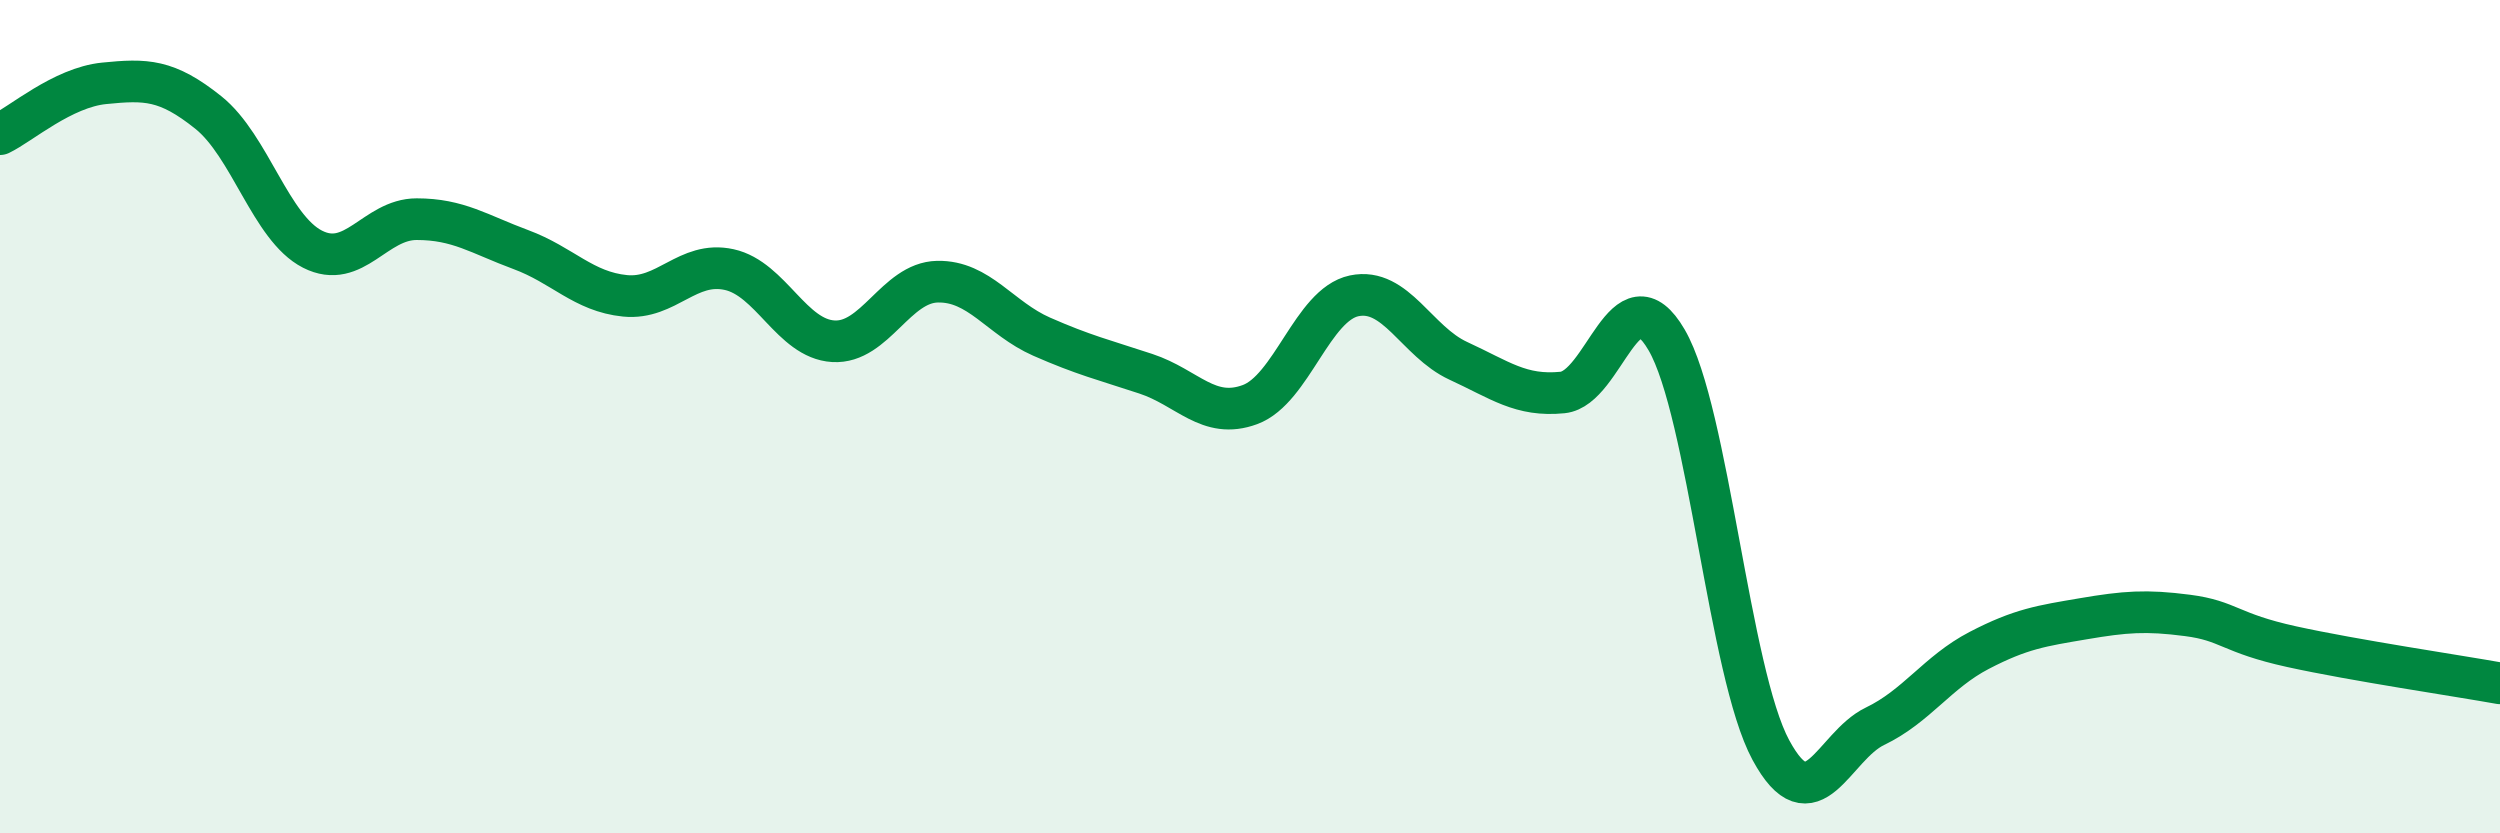
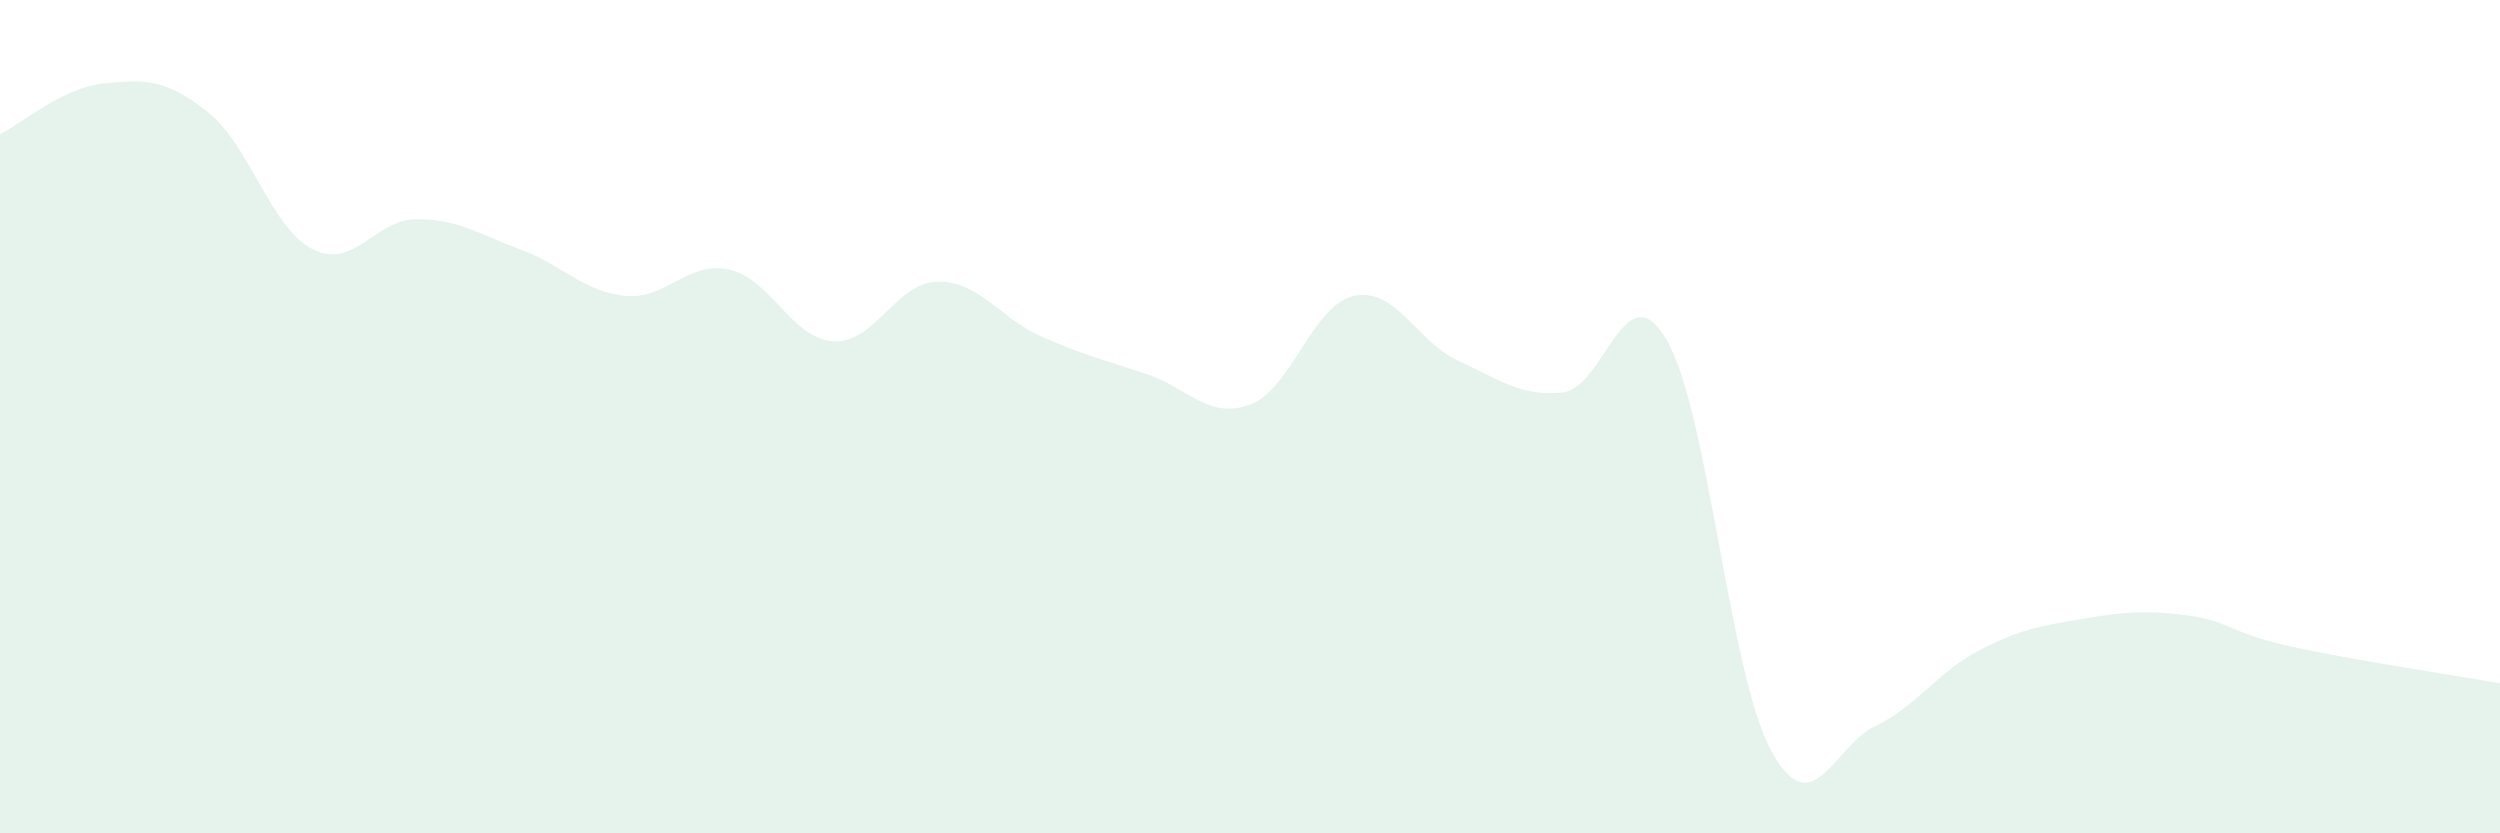
<svg xmlns="http://www.w3.org/2000/svg" width="60" height="20" viewBox="0 0 60 20">
  <path d="M 0,3.22 C 0.5,2.98 1.5,2.1 2.5,2 C 3.5,1.9 4,1.9 5,2.7 C 6,3.5 6.5,5.47 7.5,5.98 C 8.5,6.49 9,5.26 10,5.26 C 11,5.26 11.5,5.62 12.5,5.99 C 13.5,6.36 14,7 15,7.1 C 16,7.2 16.5,6.25 17.5,6.47 C 18.5,6.69 19,8.13 20,8.19 C 21,8.25 21.5,6.78 22.5,6.76 C 23.5,6.74 24,7.64 25,8.08 C 26,8.52 26.5,8.64 27.5,8.97 C 28.5,9.3 29,10.08 30,9.71 C 31,9.34 31.5,7.31 32.5,7.1 C 33.5,6.89 34,8.2 35,8.66 C 36,9.12 36.5,9.52 37.5,9.42 C 38.5,9.32 39,6.44 40,8.16 C 41,9.88 41.5,16.15 42.5,18 C 43.5,19.85 44,17.91 45,17.43 C 46,16.95 46.5,16.13 47.5,15.61 C 48.5,15.09 49,15.02 50,14.85 C 51,14.68 51.5,14.64 52.5,14.77 C 53.5,14.9 53.5,15.19 55,15.52 C 56.5,15.85 59,16.22 60,16.4L60 20L0 20Z" fill="#008740" opacity="0.1" stroke-linecap="round" stroke-linejoin="round" />
-   <path d="M 0,3.22 C 0.5,2.98 1.5,2.1 2.5,2 C 3.5,1.9 4,1.9 5,2.7 C 6,3.5 6.5,5.47 7.5,5.98 C 8.5,6.49 9,5.26 10,5.26 C 11,5.26 11.5,5.62 12.5,5.99 C 13.5,6.36 14,7 15,7.1 C 16,7.2 16.5,6.25 17.5,6.47 C 18.5,6.69 19,8.13 20,8.19 C 21,8.25 21.5,6.78 22.5,6.76 C 23.5,6.74 24,7.64 25,8.08 C 26,8.52 26.5,8.64 27.5,8.97 C 28.5,9.3 29,10.08 30,9.71 C 31,9.34 31.5,7.31 32.5,7.1 C 33.5,6.89 34,8.2 35,8.66 C 36,9.12 36.5,9.52 37.5,9.42 C 38.5,9.32 39,6.44 40,8.16 C 41,9.88 41.5,16.15 42.5,18 C 43.5,19.85 44,17.91 45,17.43 C 46,16.95 46.5,16.13 47.5,15.61 C 48.5,15.09 49,15.02 50,14.85 C 51,14.68 51.5,14.64 52.5,14.77 C 53.5,14.9 53.5,15.19 55,15.52 C 56.5,15.85 59,16.22 60,16.4" stroke="#008740" stroke-width="1" fill="none" stroke-linecap="round" stroke-linejoin="round" />
</svg>